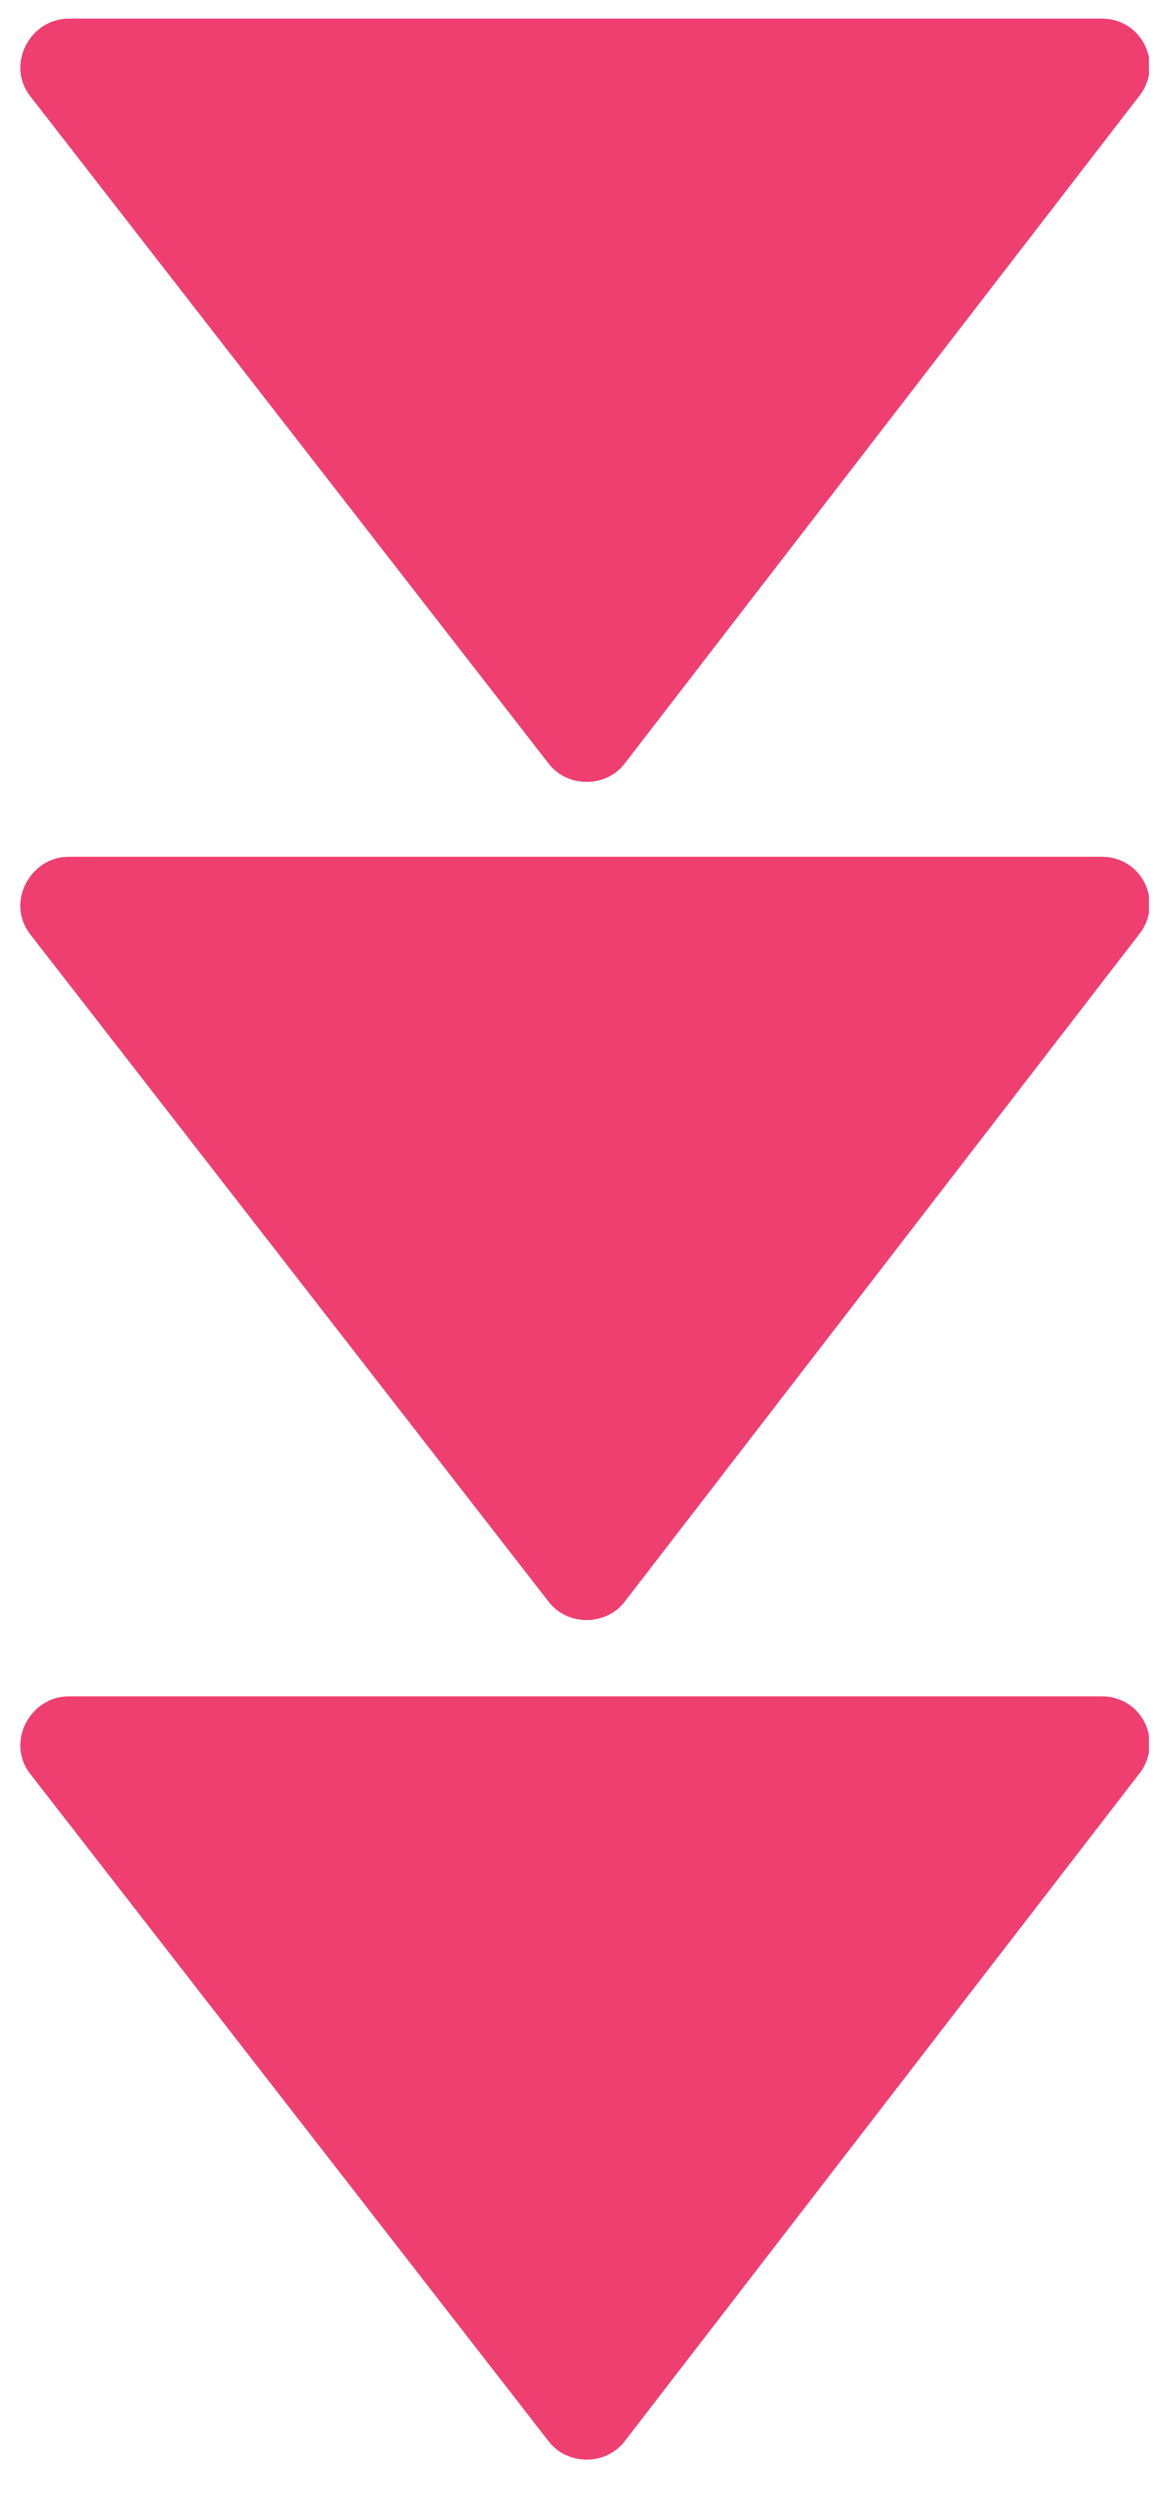
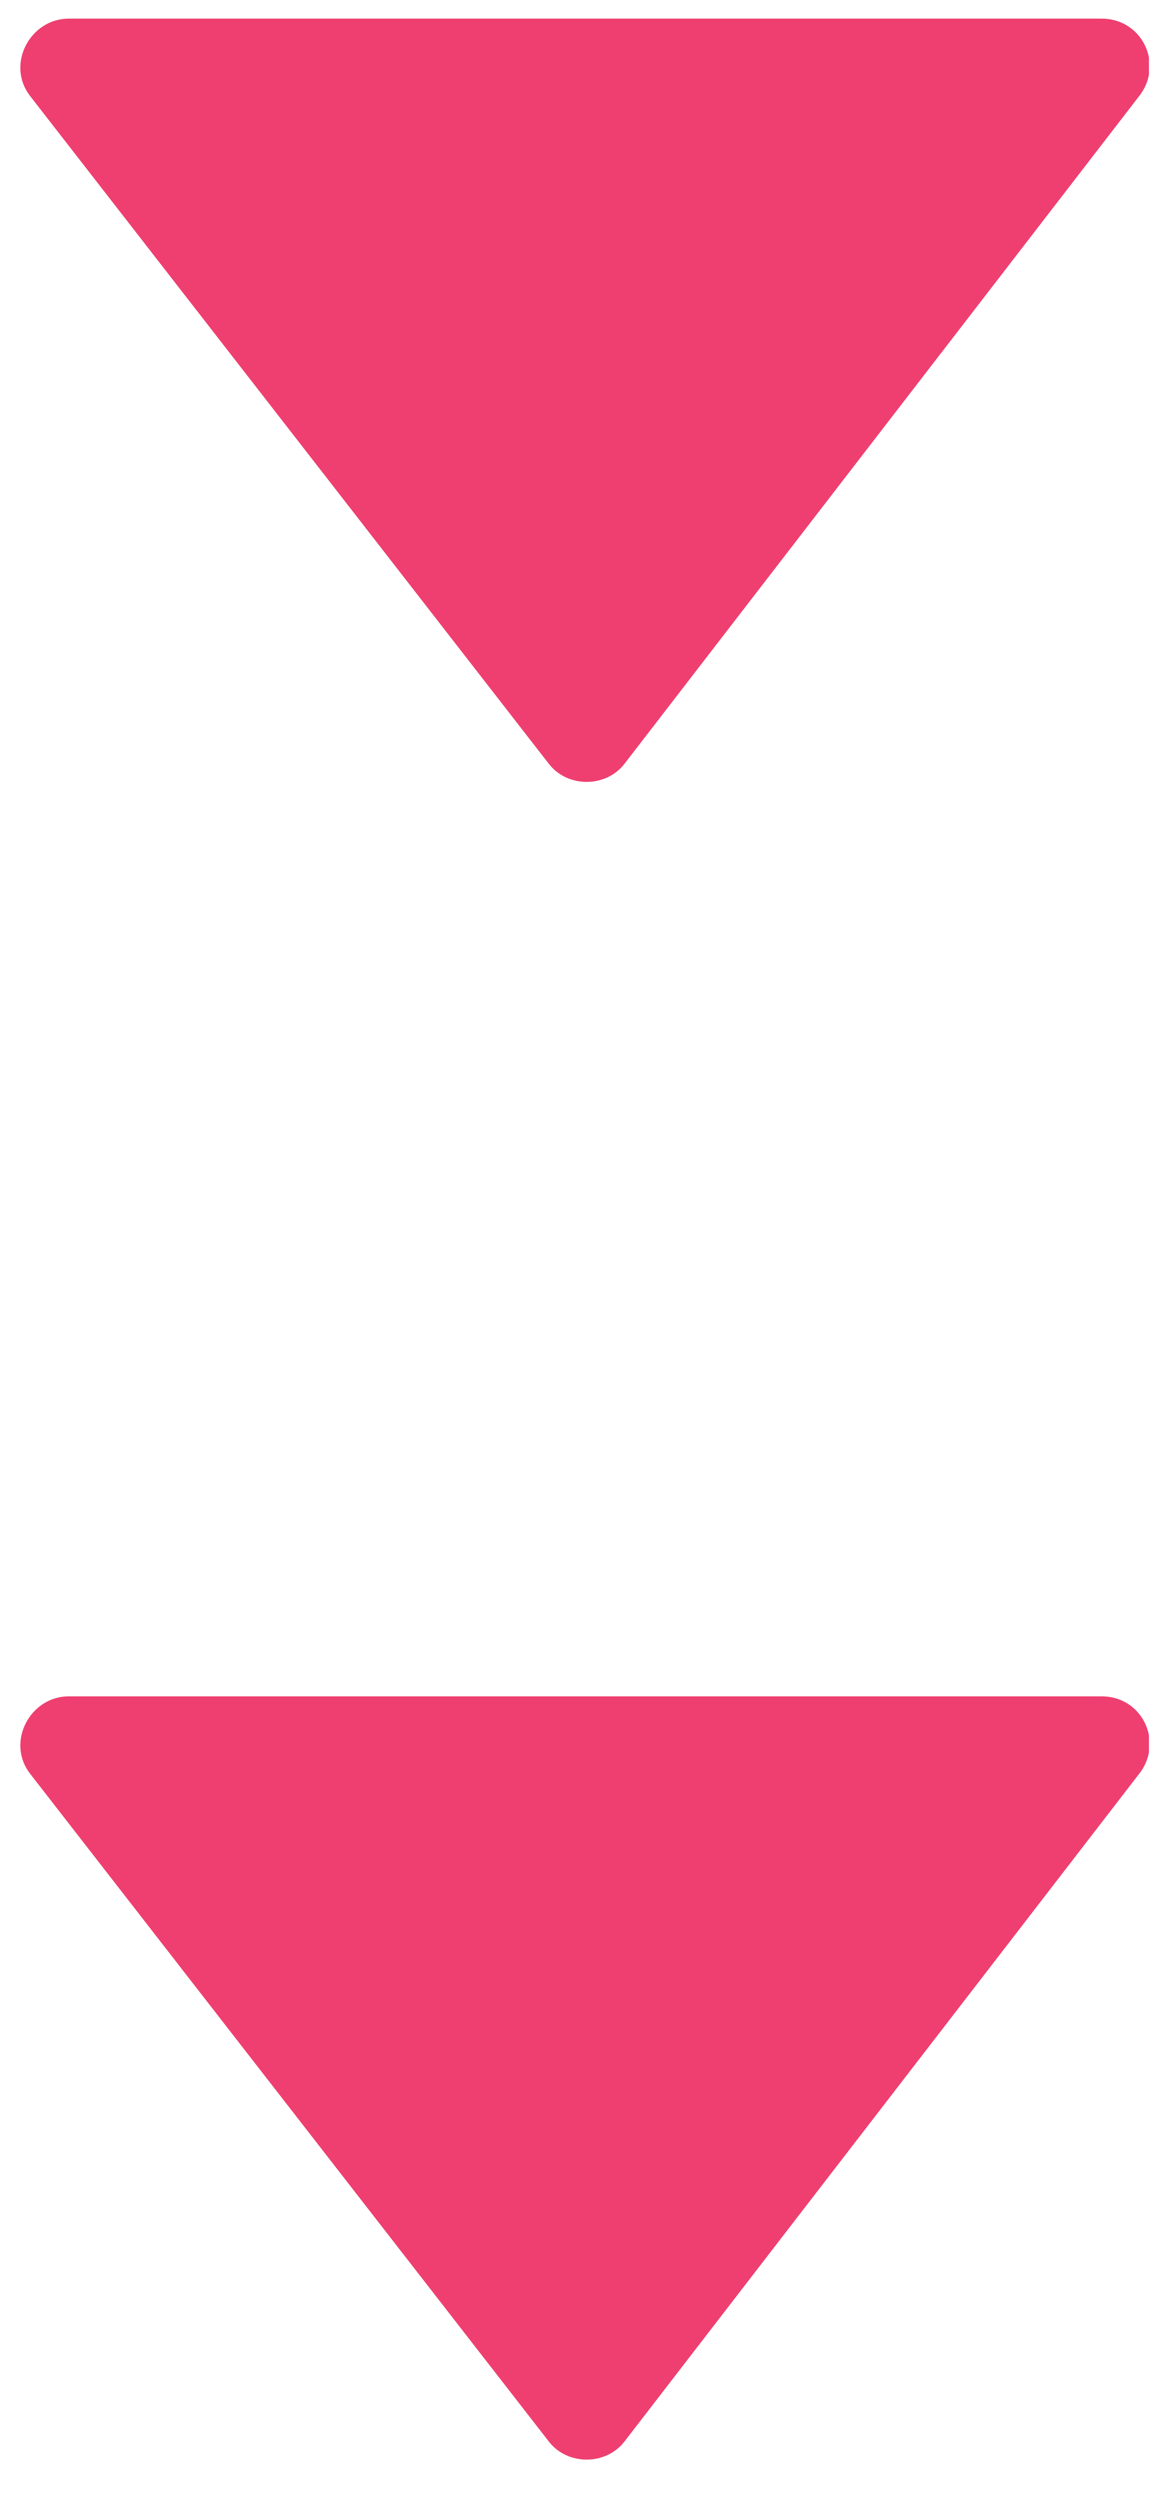
<svg xmlns="http://www.w3.org/2000/svg" id="Layer_1" version="1.1" viewBox="0 0 81.6 174.5">
  <defs>
    <clipPath id="clippath">
      <path class="st0" d="M1.4 1.3h78.8v53.4H1.4z" />
    </clipPath>
    <clipPath id="clippath-1">
-       <path class="st0" d="M1.4 59.8h78.8v53.4H1.4z" />
-     </clipPath>
+       </clipPath>
    <clipPath id="clippath-2">
      <path class="st0" d="M1.4 118.4h78.8v53.4H1.4z" />
    </clipPath>
    <style>.st0{fill:none}.st3{fill:#ef3f70}</style>
  </defs>
  <g clip-path="url(#clippath)">
    <path class="st3" d="M4.8 1.3h72.1c2.8 0 4.3 3.1 2.7 5.3l-36 46.7c-1.3 1.7-4 1.7-5.3 0L2.1 6.7c-1.7-2.2 0-5.4 2.7-5.4" />
  </g>
  <g clip-path="url(#clippath-1)">
-     <path class="st3" d="M4.8 59.8h72.1c2.8 0 4.3 3.1 2.7 5.3l-36 46.7c-1.3 1.7-4 1.7-5.3 0L2.1 65.2c-1.7-2.2 0-5.4 2.7-5.4" />
+     <path class="st3" d="M4.8 59.8h72.1c2.8 0 4.3 3.1 2.7 5.3l-36 46.7c-1.3 1.7-4 1.7-5.3 0L2.1 65.2" />
  </g>
  <g clip-path="url(#clippath-2)">
    <path class="st3" d="M4.8 118.4h72.1c2.8 0 4.3 3.1 2.7 5.3l-36 46.7c-1.3 1.7-4 1.7-5.3 0L2.1 123.8c-1.7-2.2 0-5.4 2.7-5.4" />
  </g>
</svg>